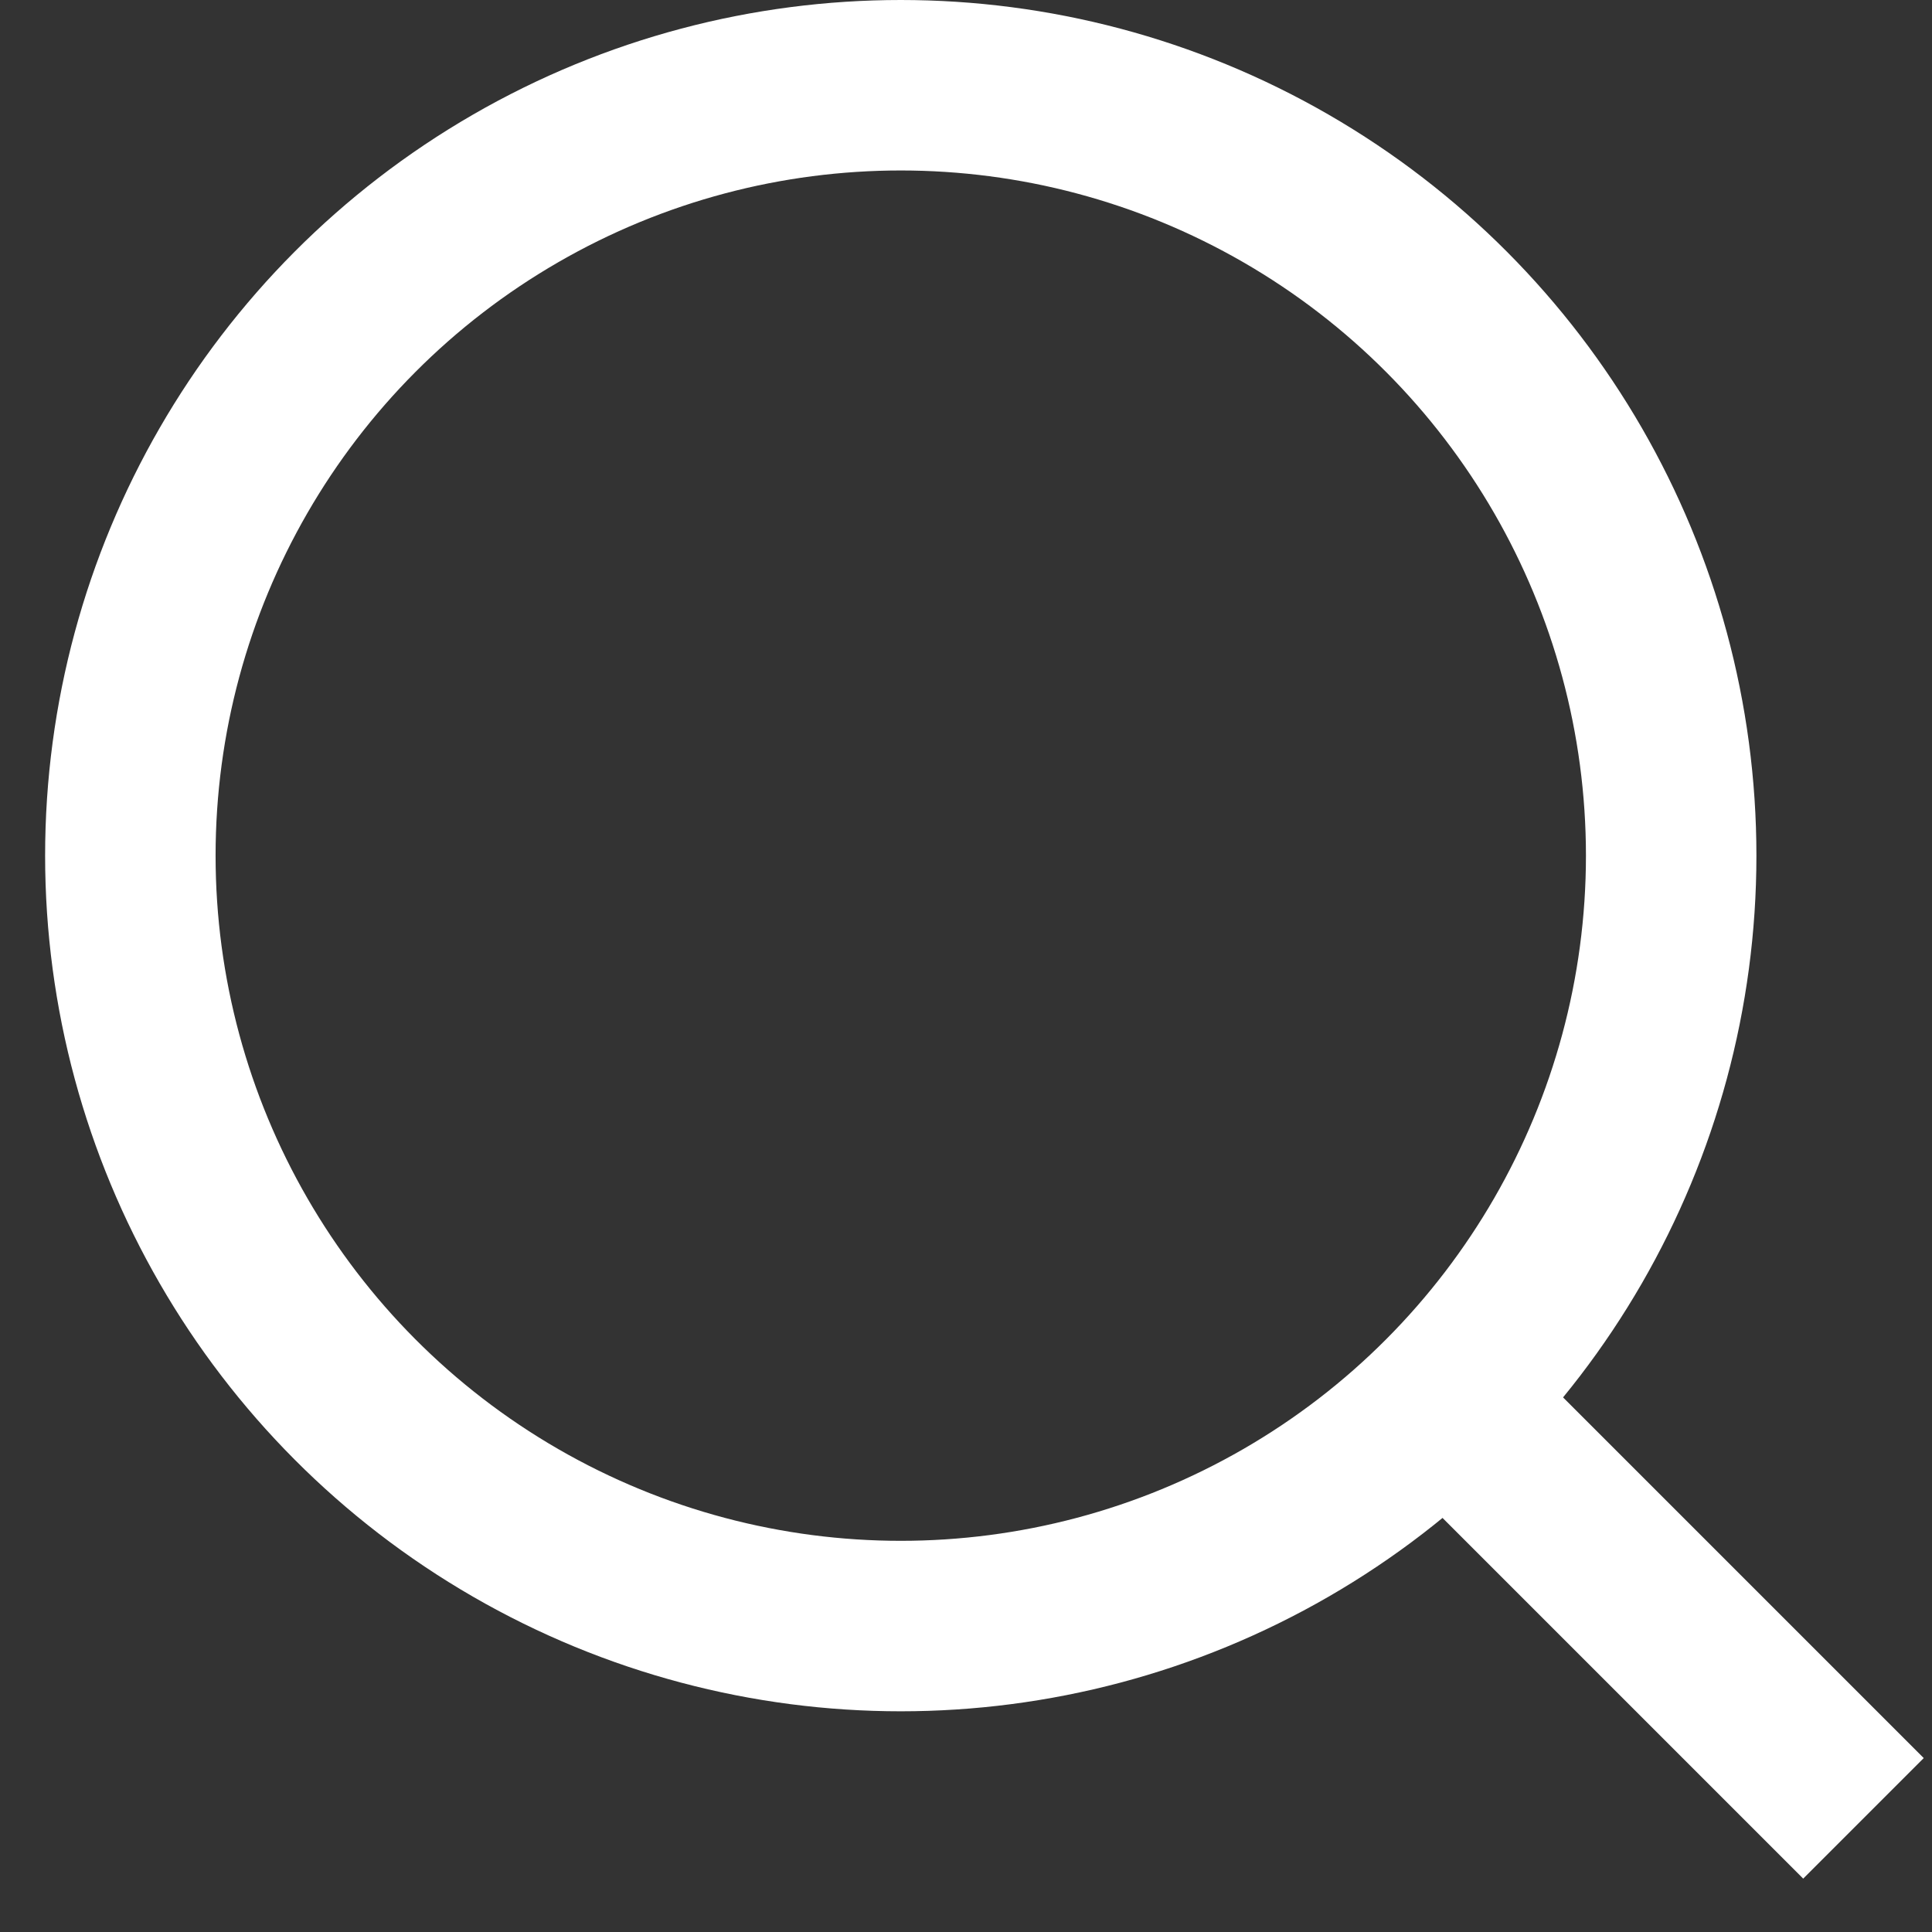
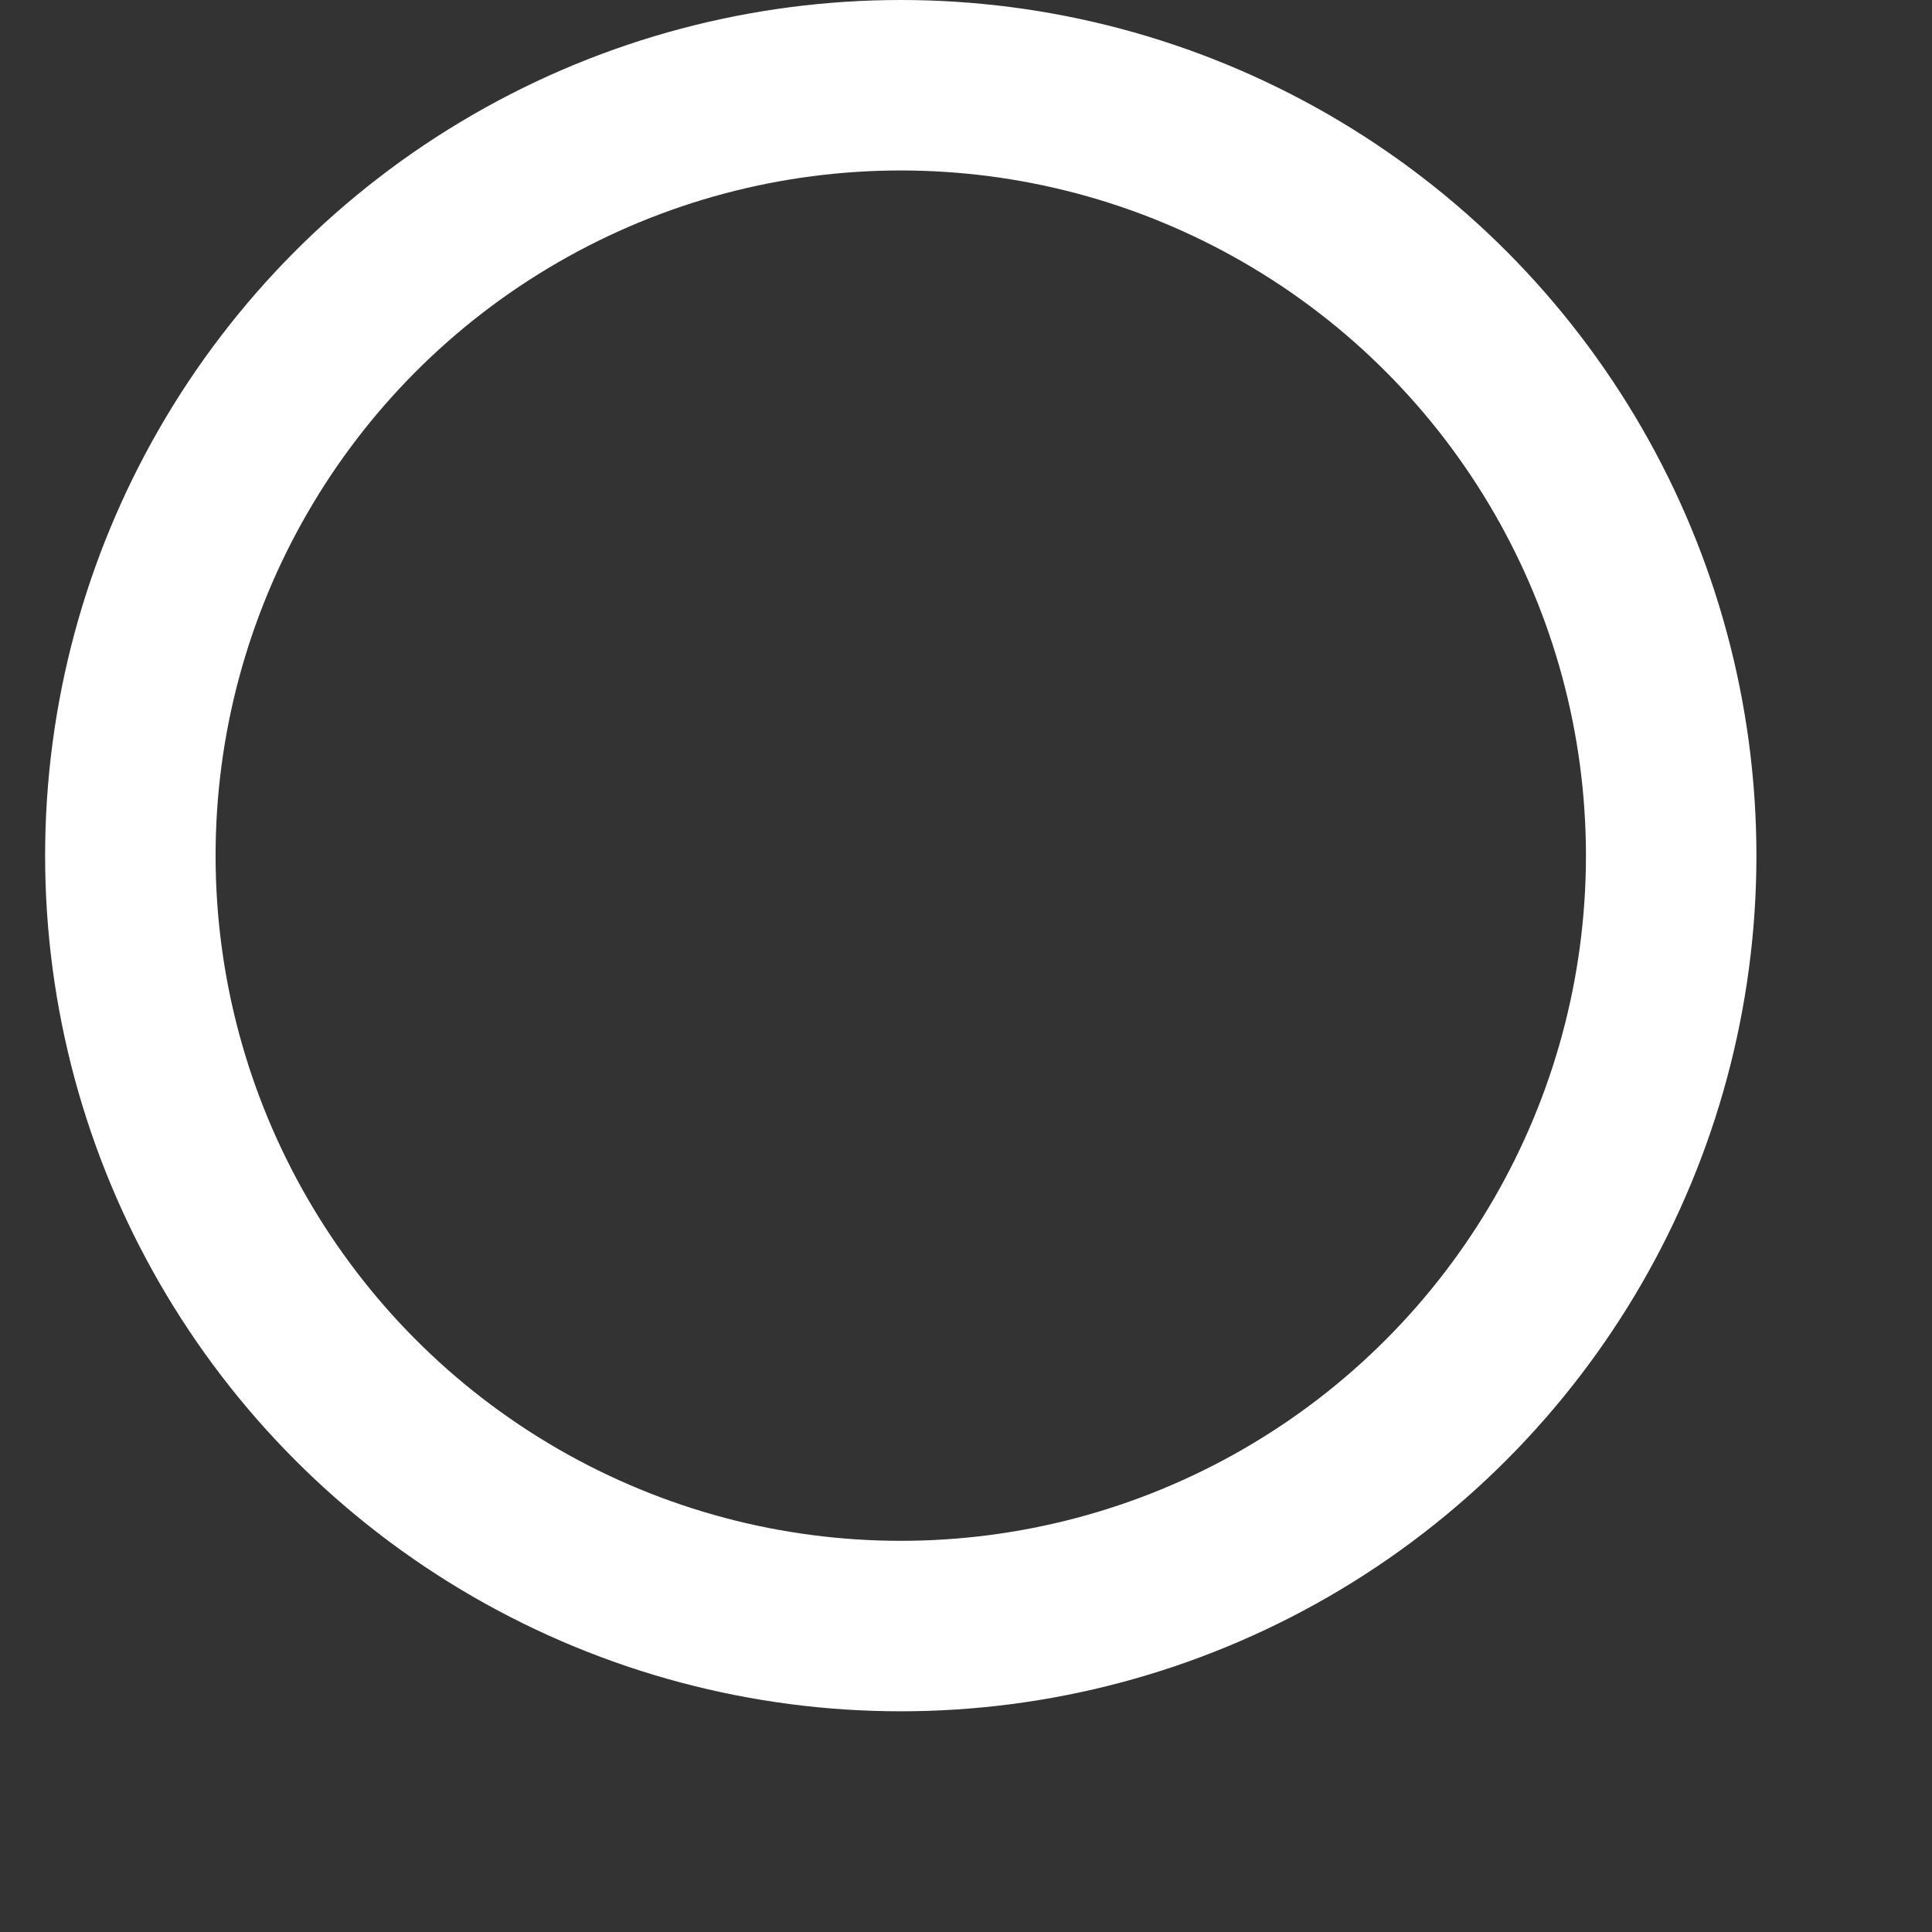
<svg xmlns="http://www.w3.org/2000/svg" width="17" height="17" viewBox="0 0 17 17" fill="none">
  <rect x="0" y="0" width="17" height="17" fill="#333333" stroke="none" />
  <circle cx="7.926" cy="7.529" r="6.779" stroke="white" stroke-width="1.5" />
-   <path d="M12.632 12.235L16.397 16" stroke="white" stroke-width="1.5" />
</svg>